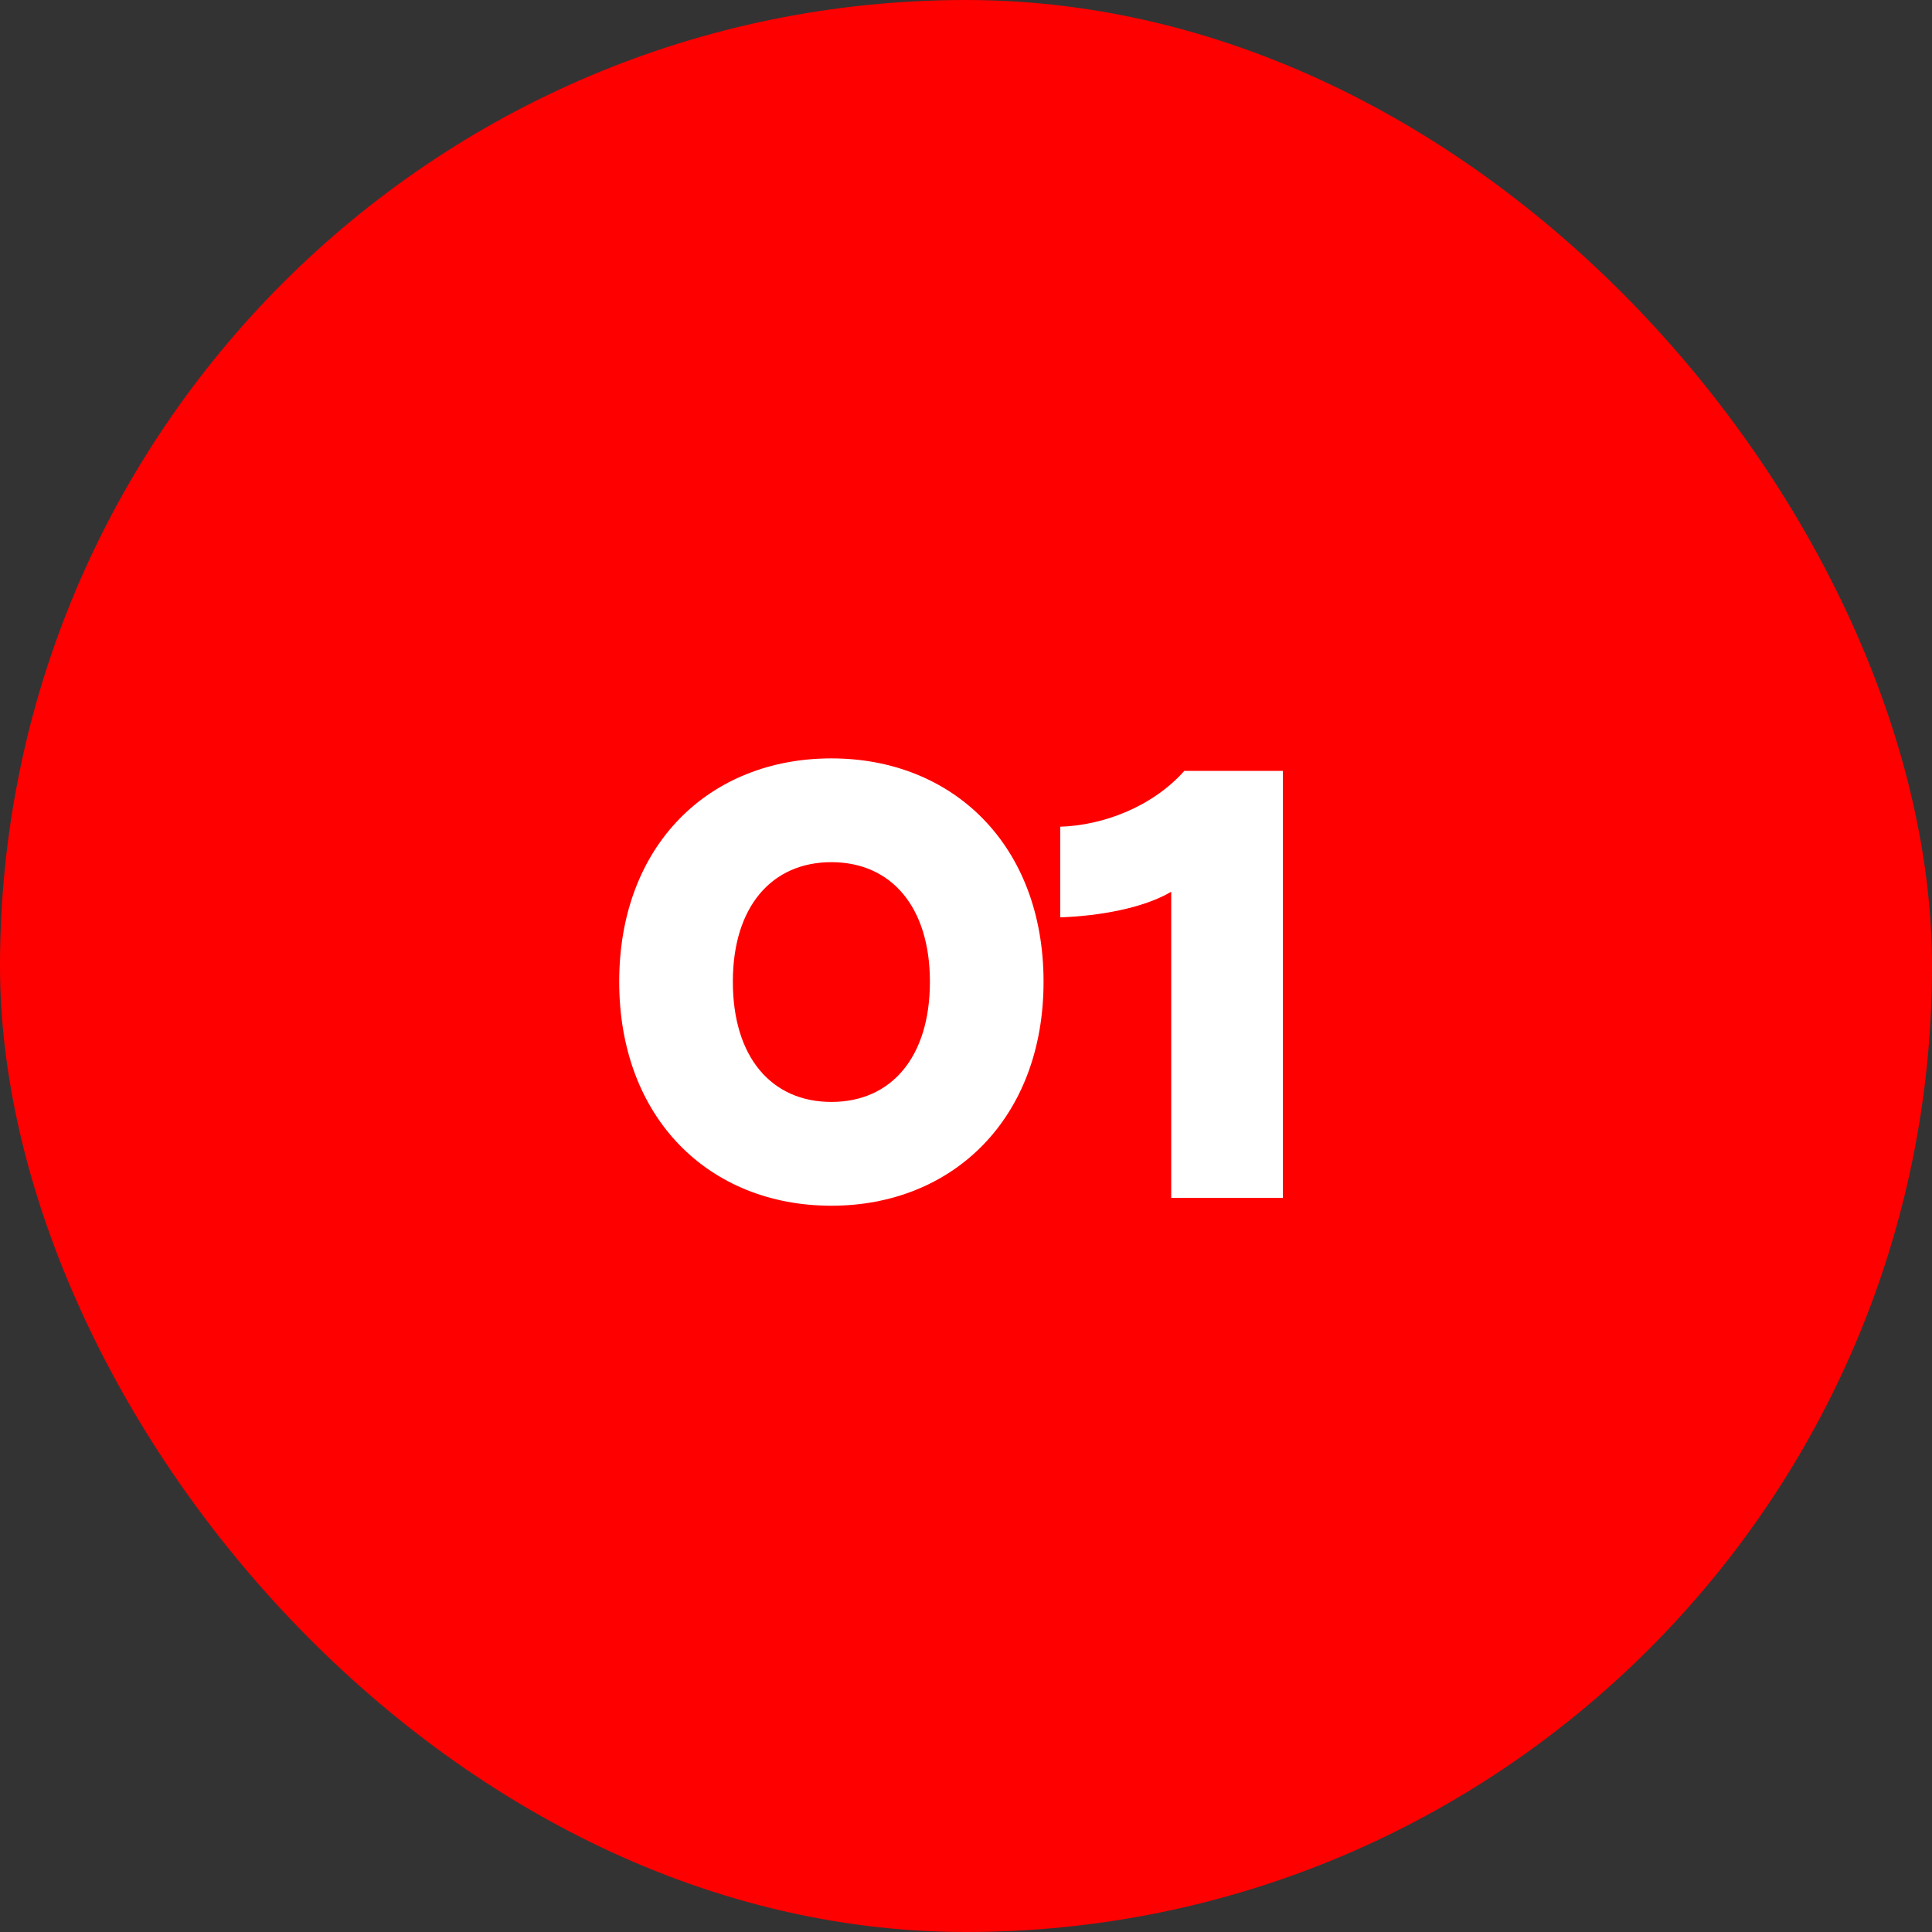
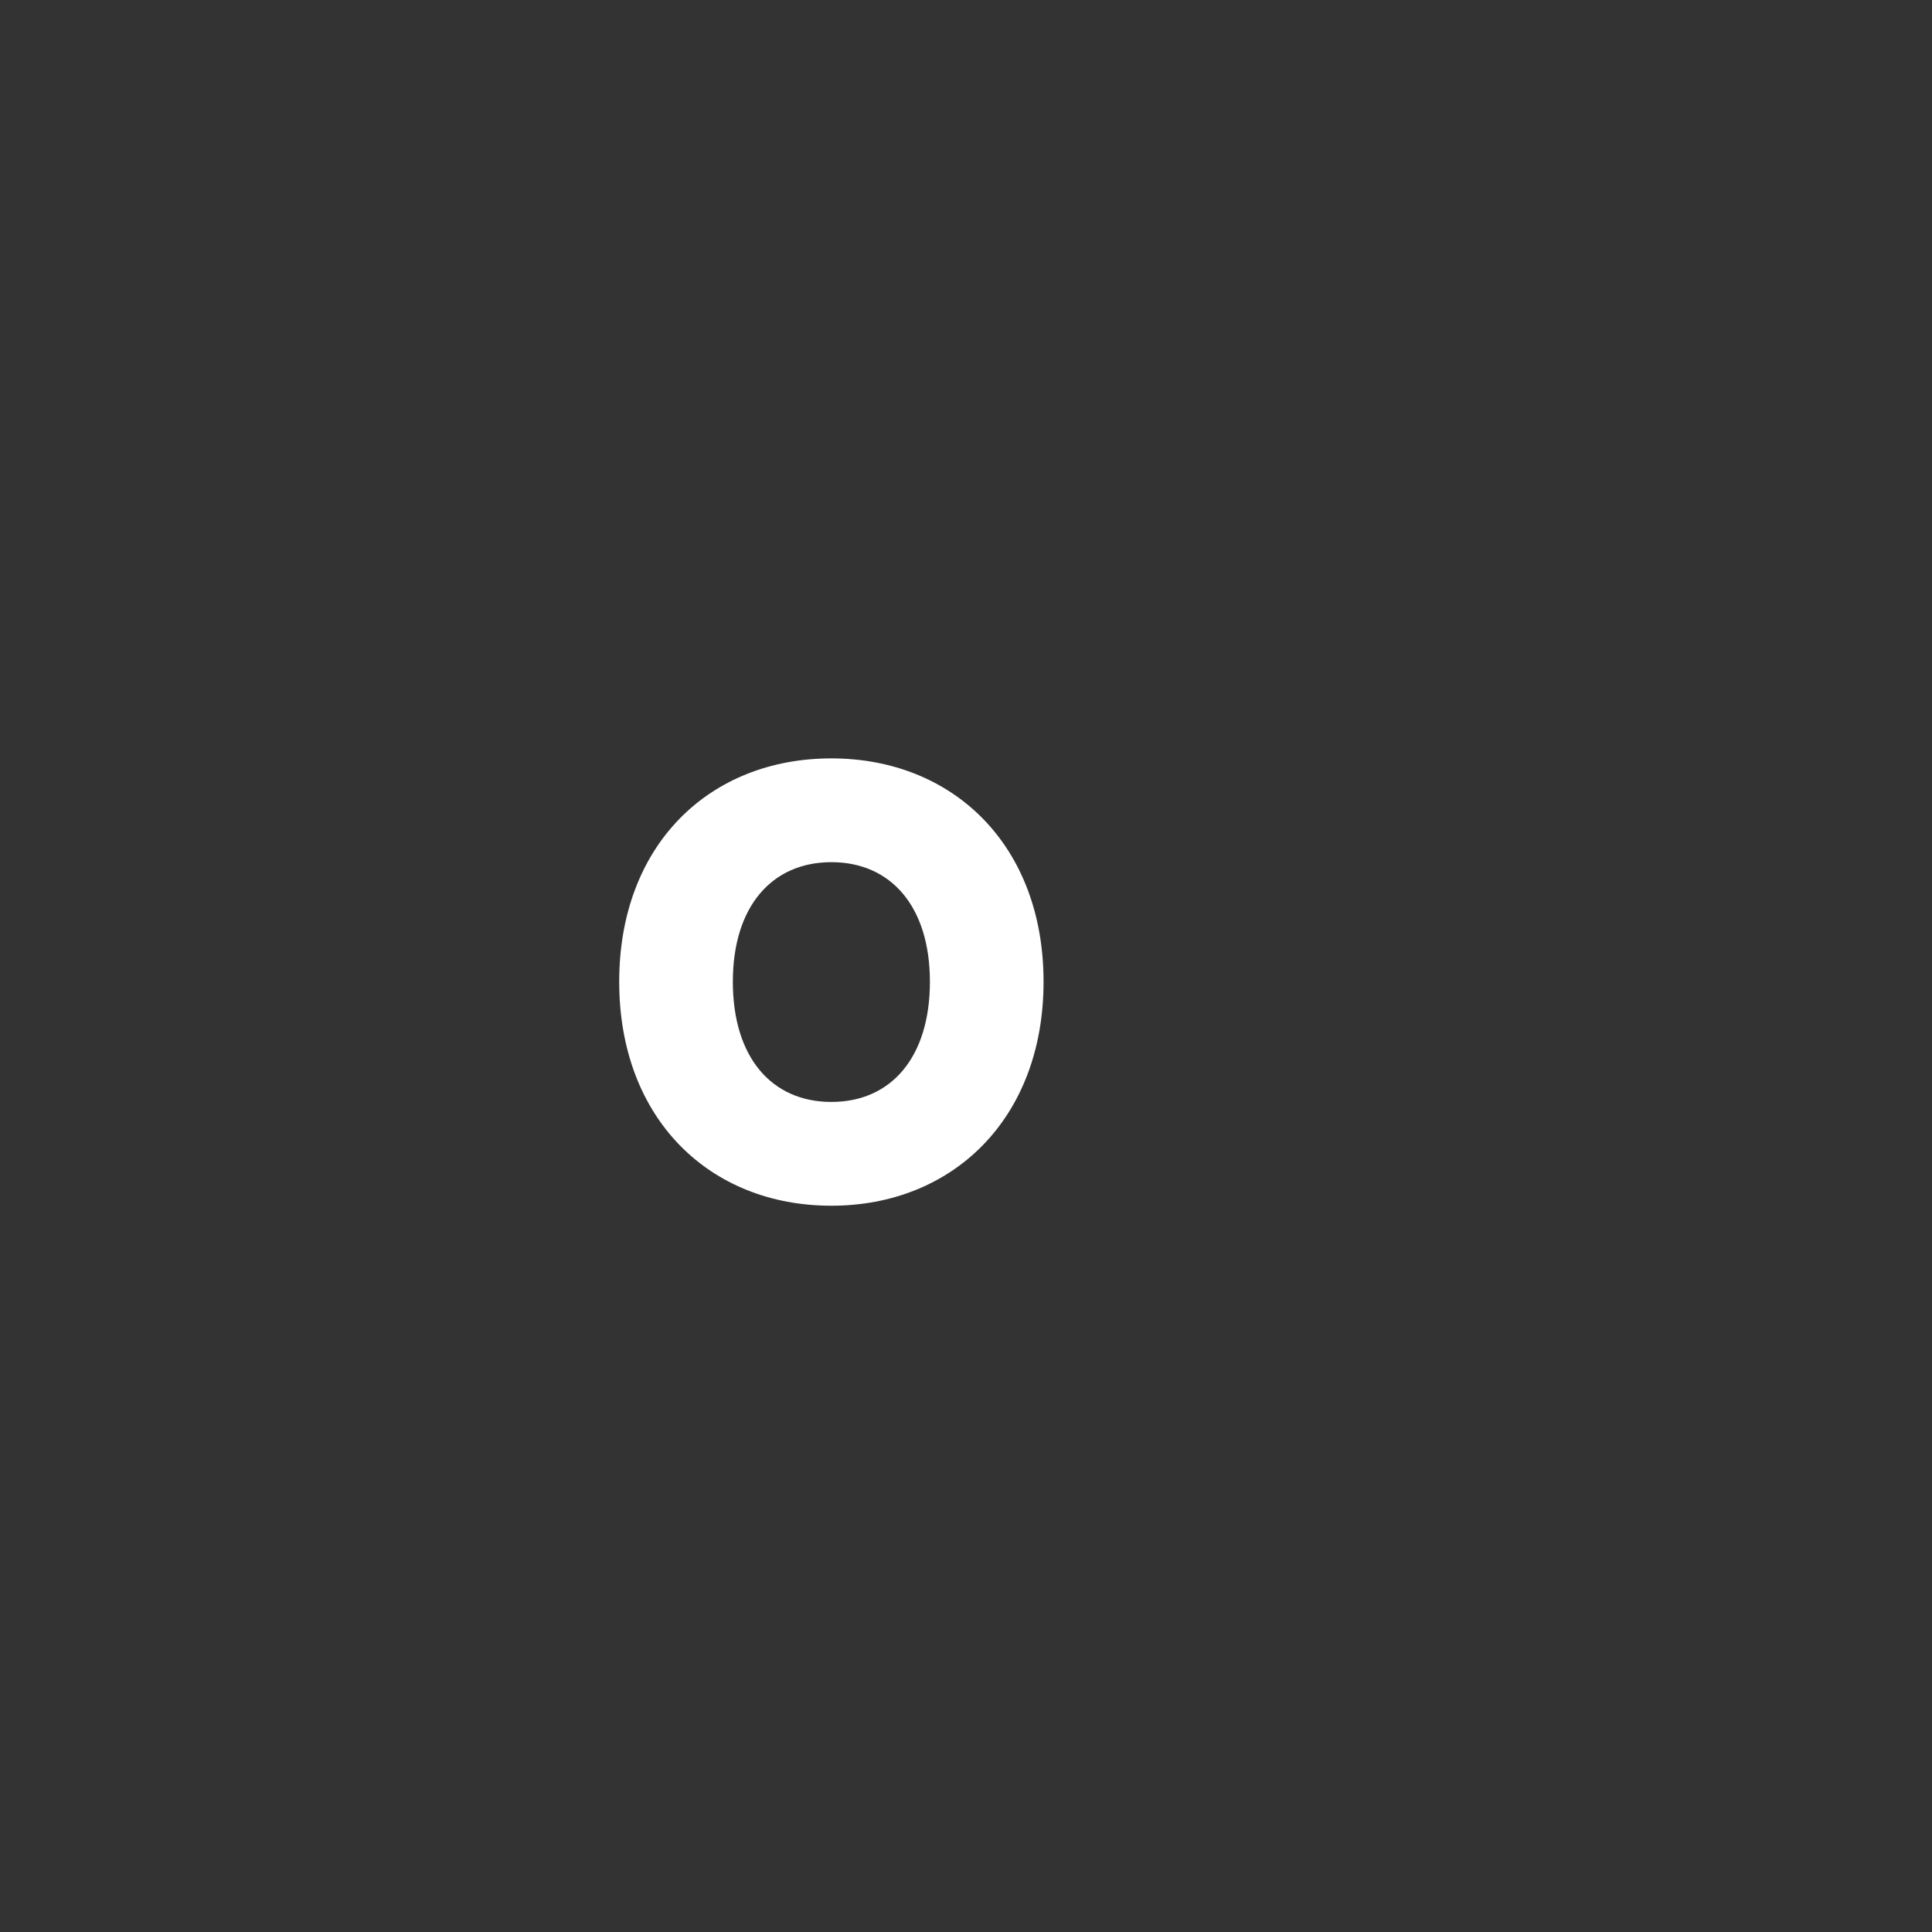
<svg xmlns="http://www.w3.org/2000/svg" width="50" height="50" viewBox="0 0 50 50" fill="none">
  <rect x="0" y="0" width="50" height="50" fill="#333333" stroke="none" />
-   <rect width="50" height="50" rx="25" fill="#FF0000" />
  <path d="M21.516 31.204C18.354 31.204 16.025 28.943 16.025 25.407C16.025 21.871 18.354 19.627 21.516 19.627C24.661 19.627 27.007 21.871 27.007 25.407C27.007 28.943 24.661 31.204 21.516 31.204ZM21.516 22.313C19.969 22.313 18.966 23.469 18.966 25.407C18.966 27.362 19.969 28.518 21.516 28.518C23.063 28.518 24.066 27.362 24.066 25.407C24.066 23.469 23.063 22.313 21.516 22.313Z" fill="white" />
-   <path d="M27.438 23.741V21.395C28.543 21.361 29.818 20.885 30.651 19.95H33.201V31H30.311V23.078C29.597 23.503 28.441 23.707 27.438 23.741Z" fill="white" />
</svg>